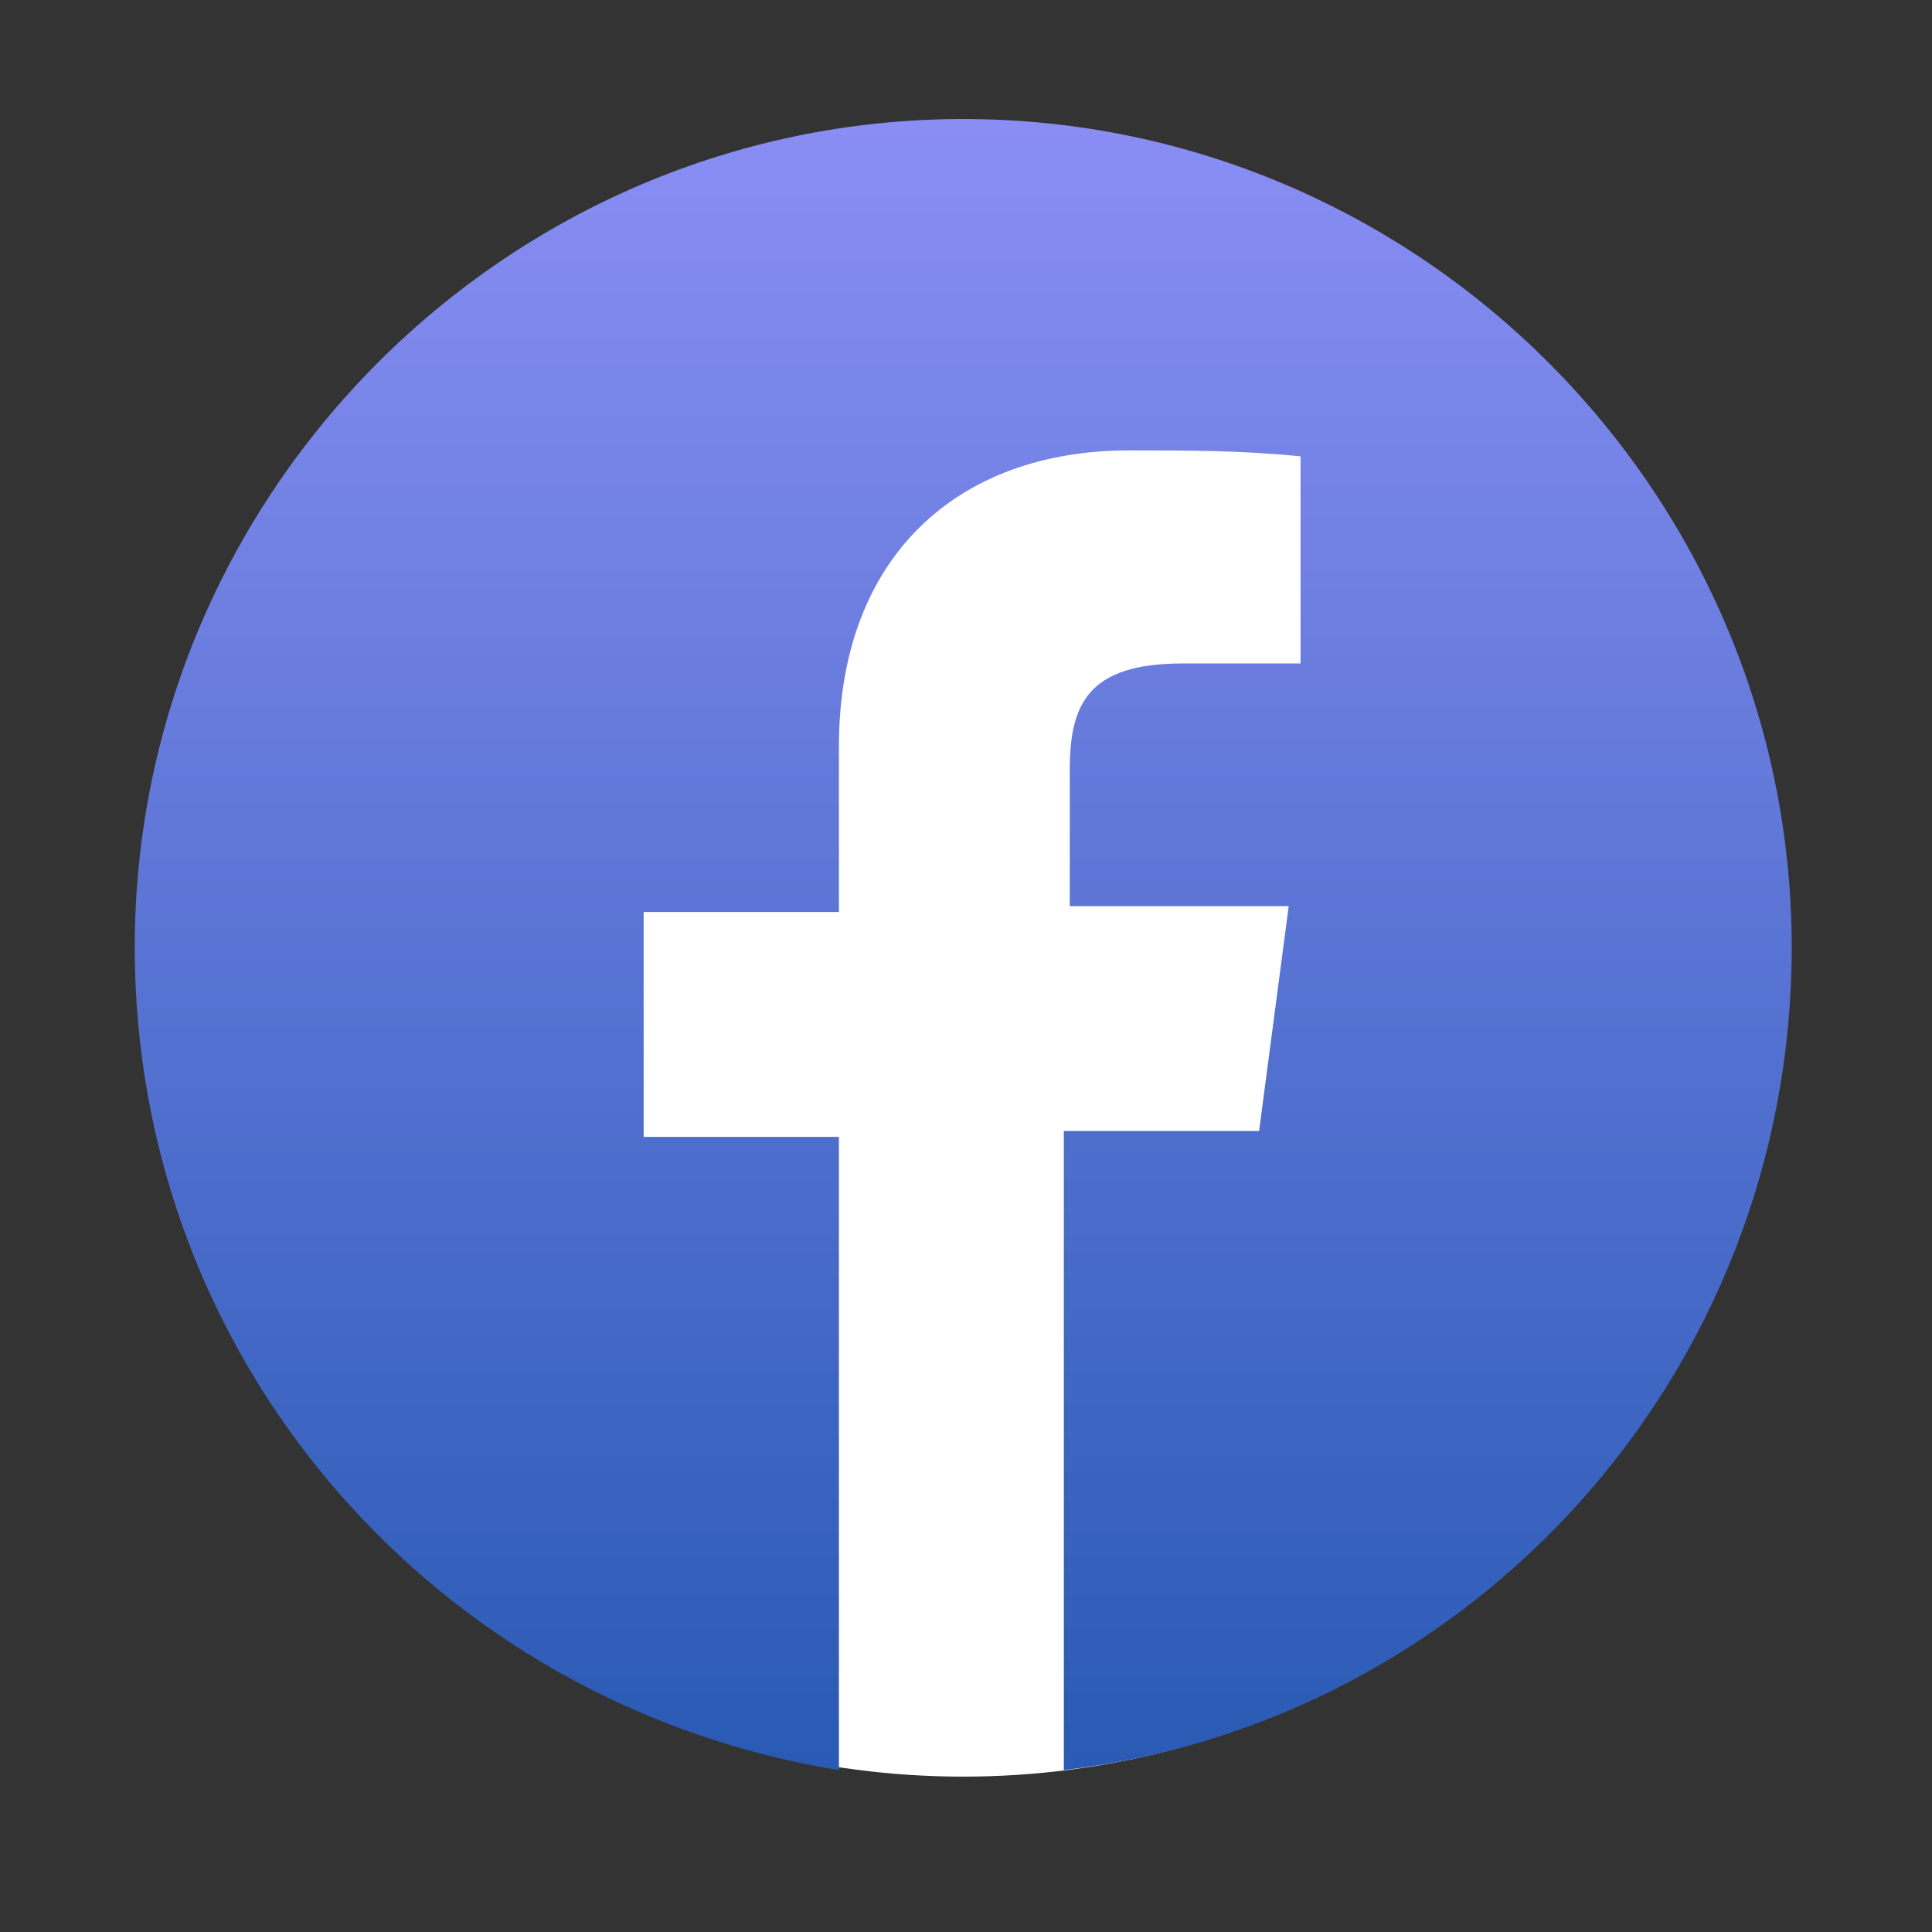
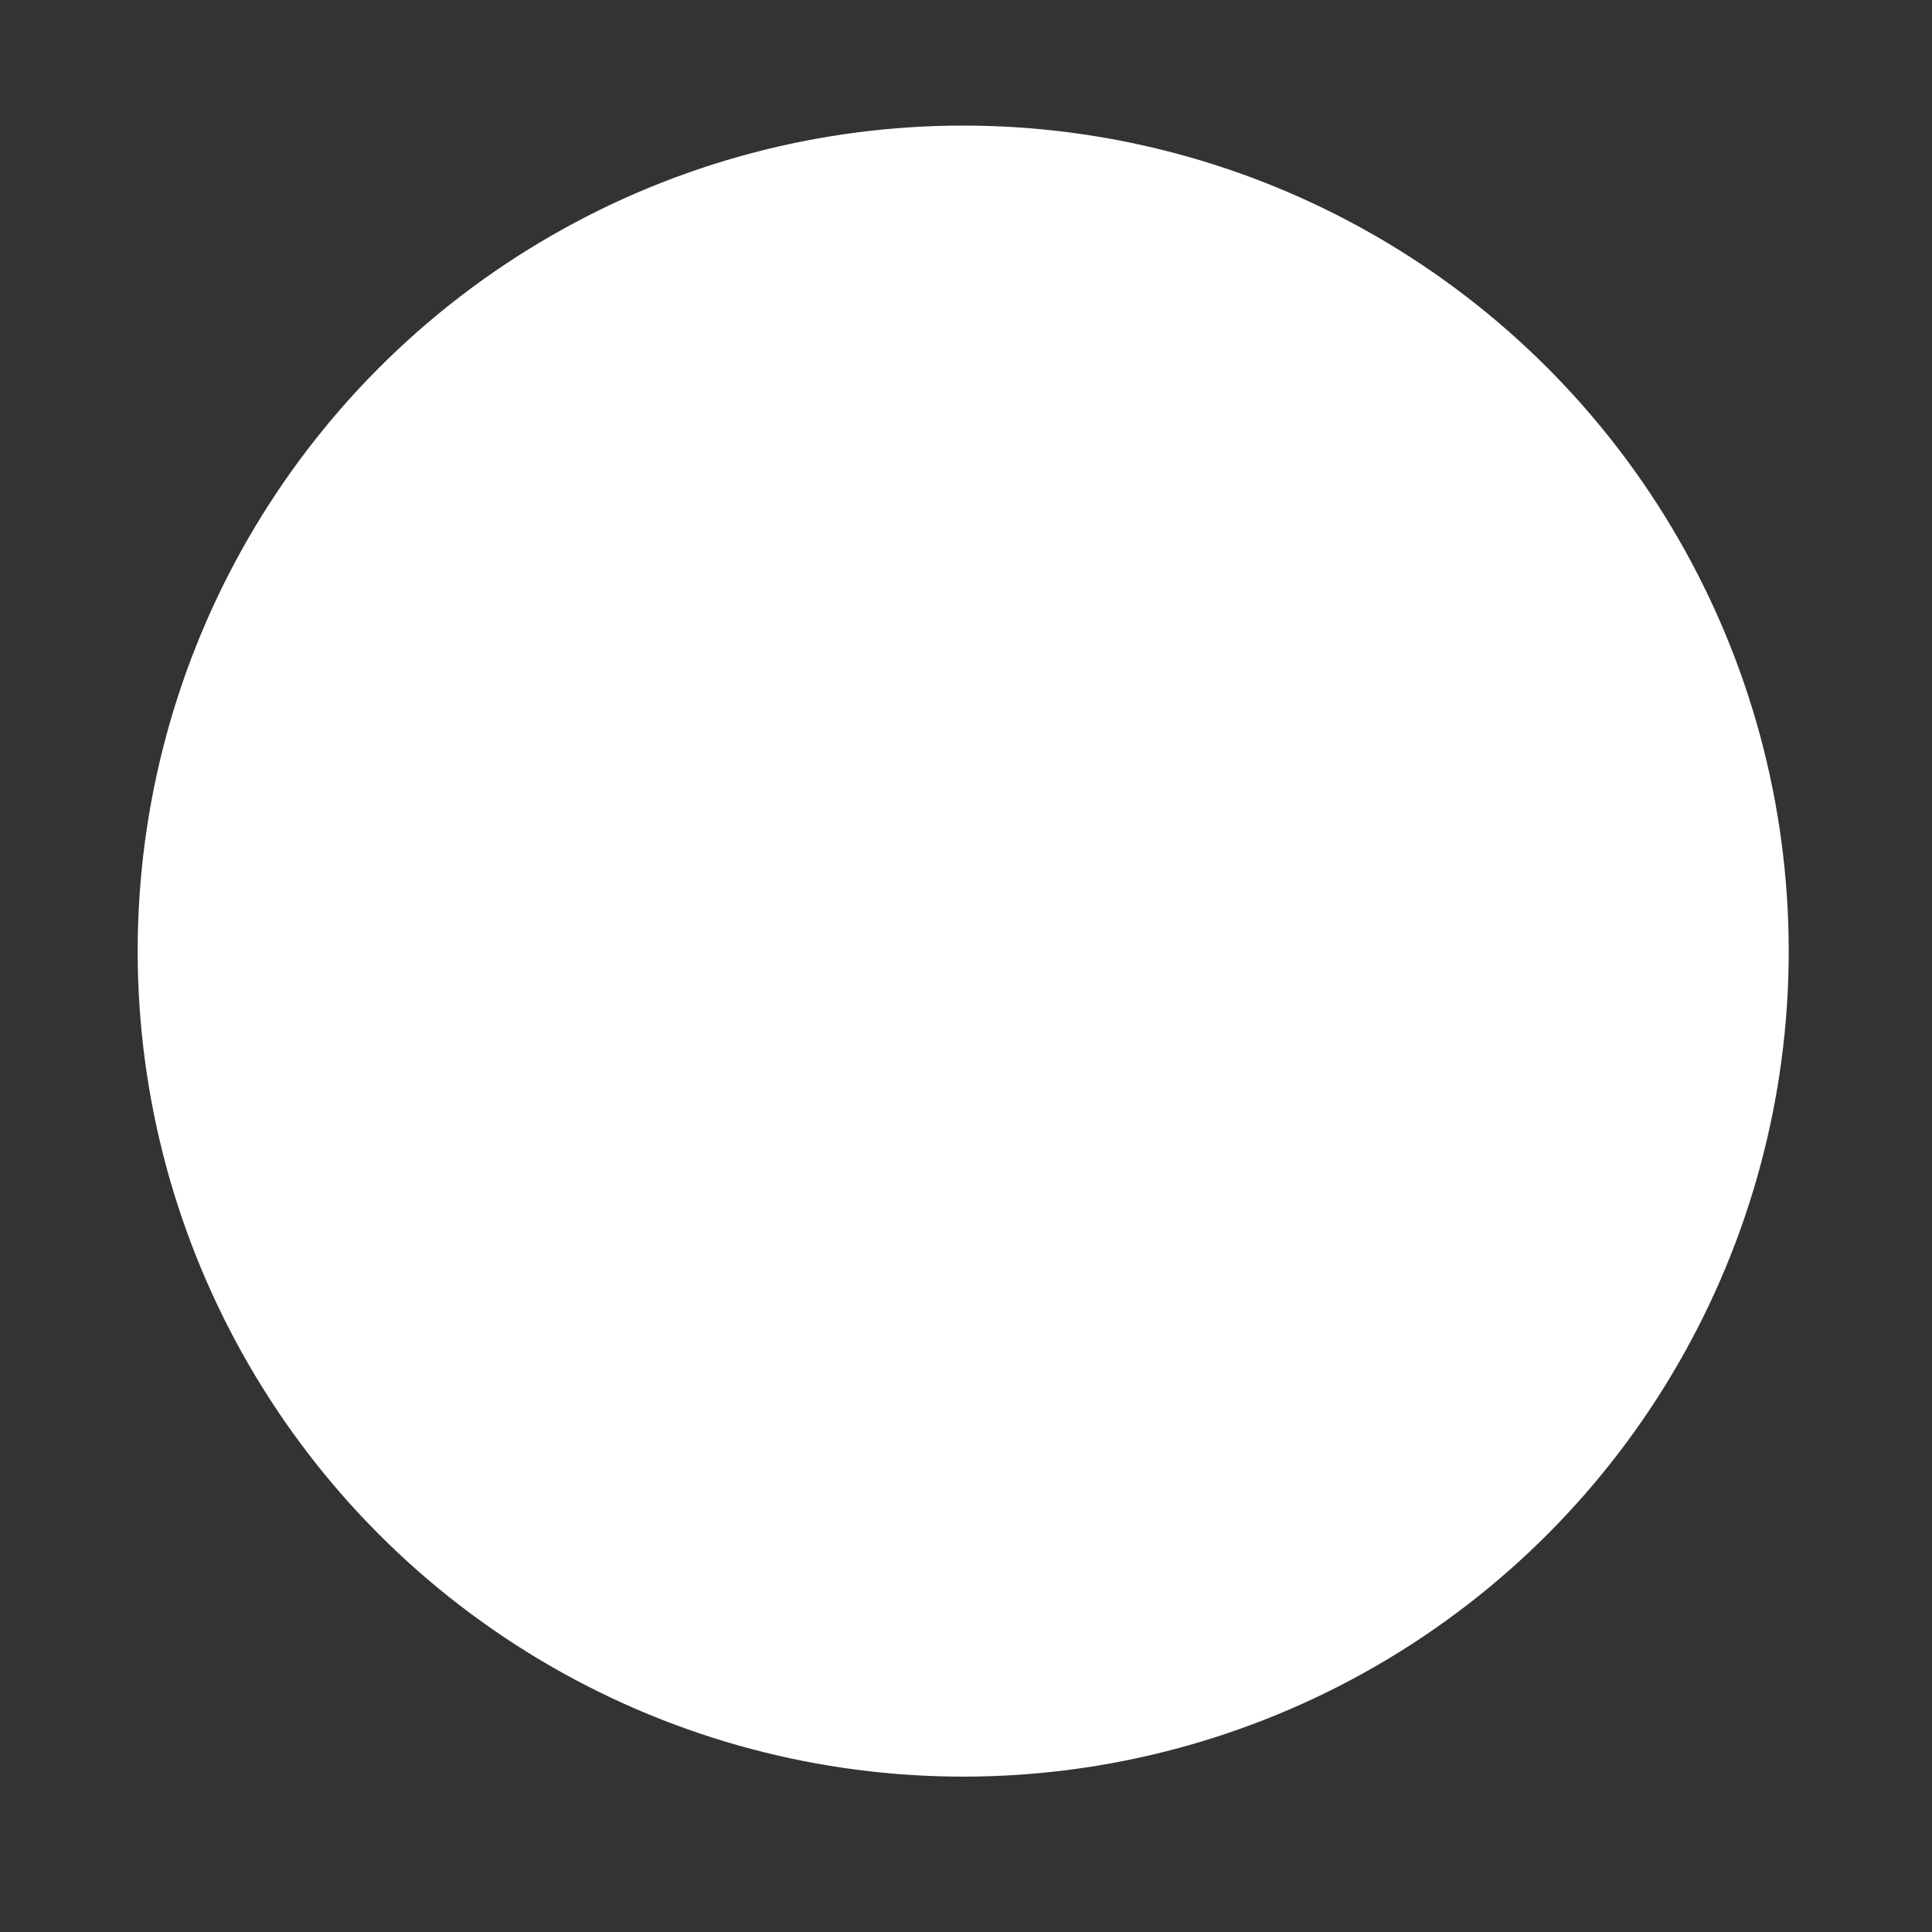
<svg xmlns="http://www.w3.org/2000/svg" width="31" height="31" viewBox="0 0 31 31" fill="none">
  <rect x="0" y="0" width="31" height="31" fill="#333333" stroke="none" />
  <circle cx="15.455" cy="15.261" r="13.246" fill="white" />
-   <path d="M28.749 15.204C28.749 22.04 23.621 27.642 17.07 28.402V18.147H20.203L20.678 14.539H17.165V12.355C17.165 11.31 17.449 10.646 18.969 10.646H20.868V7.322C19.918 7.227 19.064 7.227 18.114 7.227C15.361 7.227 13.461 8.937 13.461 11.975V14.634H10.328V18.242H13.461V28.402C7.005 27.357 2.162 21.85 2.162 15.204C2.162 7.892 8.144 1.91 15.455 1.91C22.767 1.91 28.749 7.892 28.749 15.204Z" fill="url(#paint0_linear_38_3832)" />
  <defs>
    <linearGradient id="paint0_linear_38_3832" x1="15.455" y1="1.91" x2="15.455" y2="28.402" gradientUnits="userSpaceOnUse">
      <stop stop-color="#8A8EF4" />
      <stop offset="1" stop-color="#295AB4" />
    </linearGradient>
  </defs>
</svg>